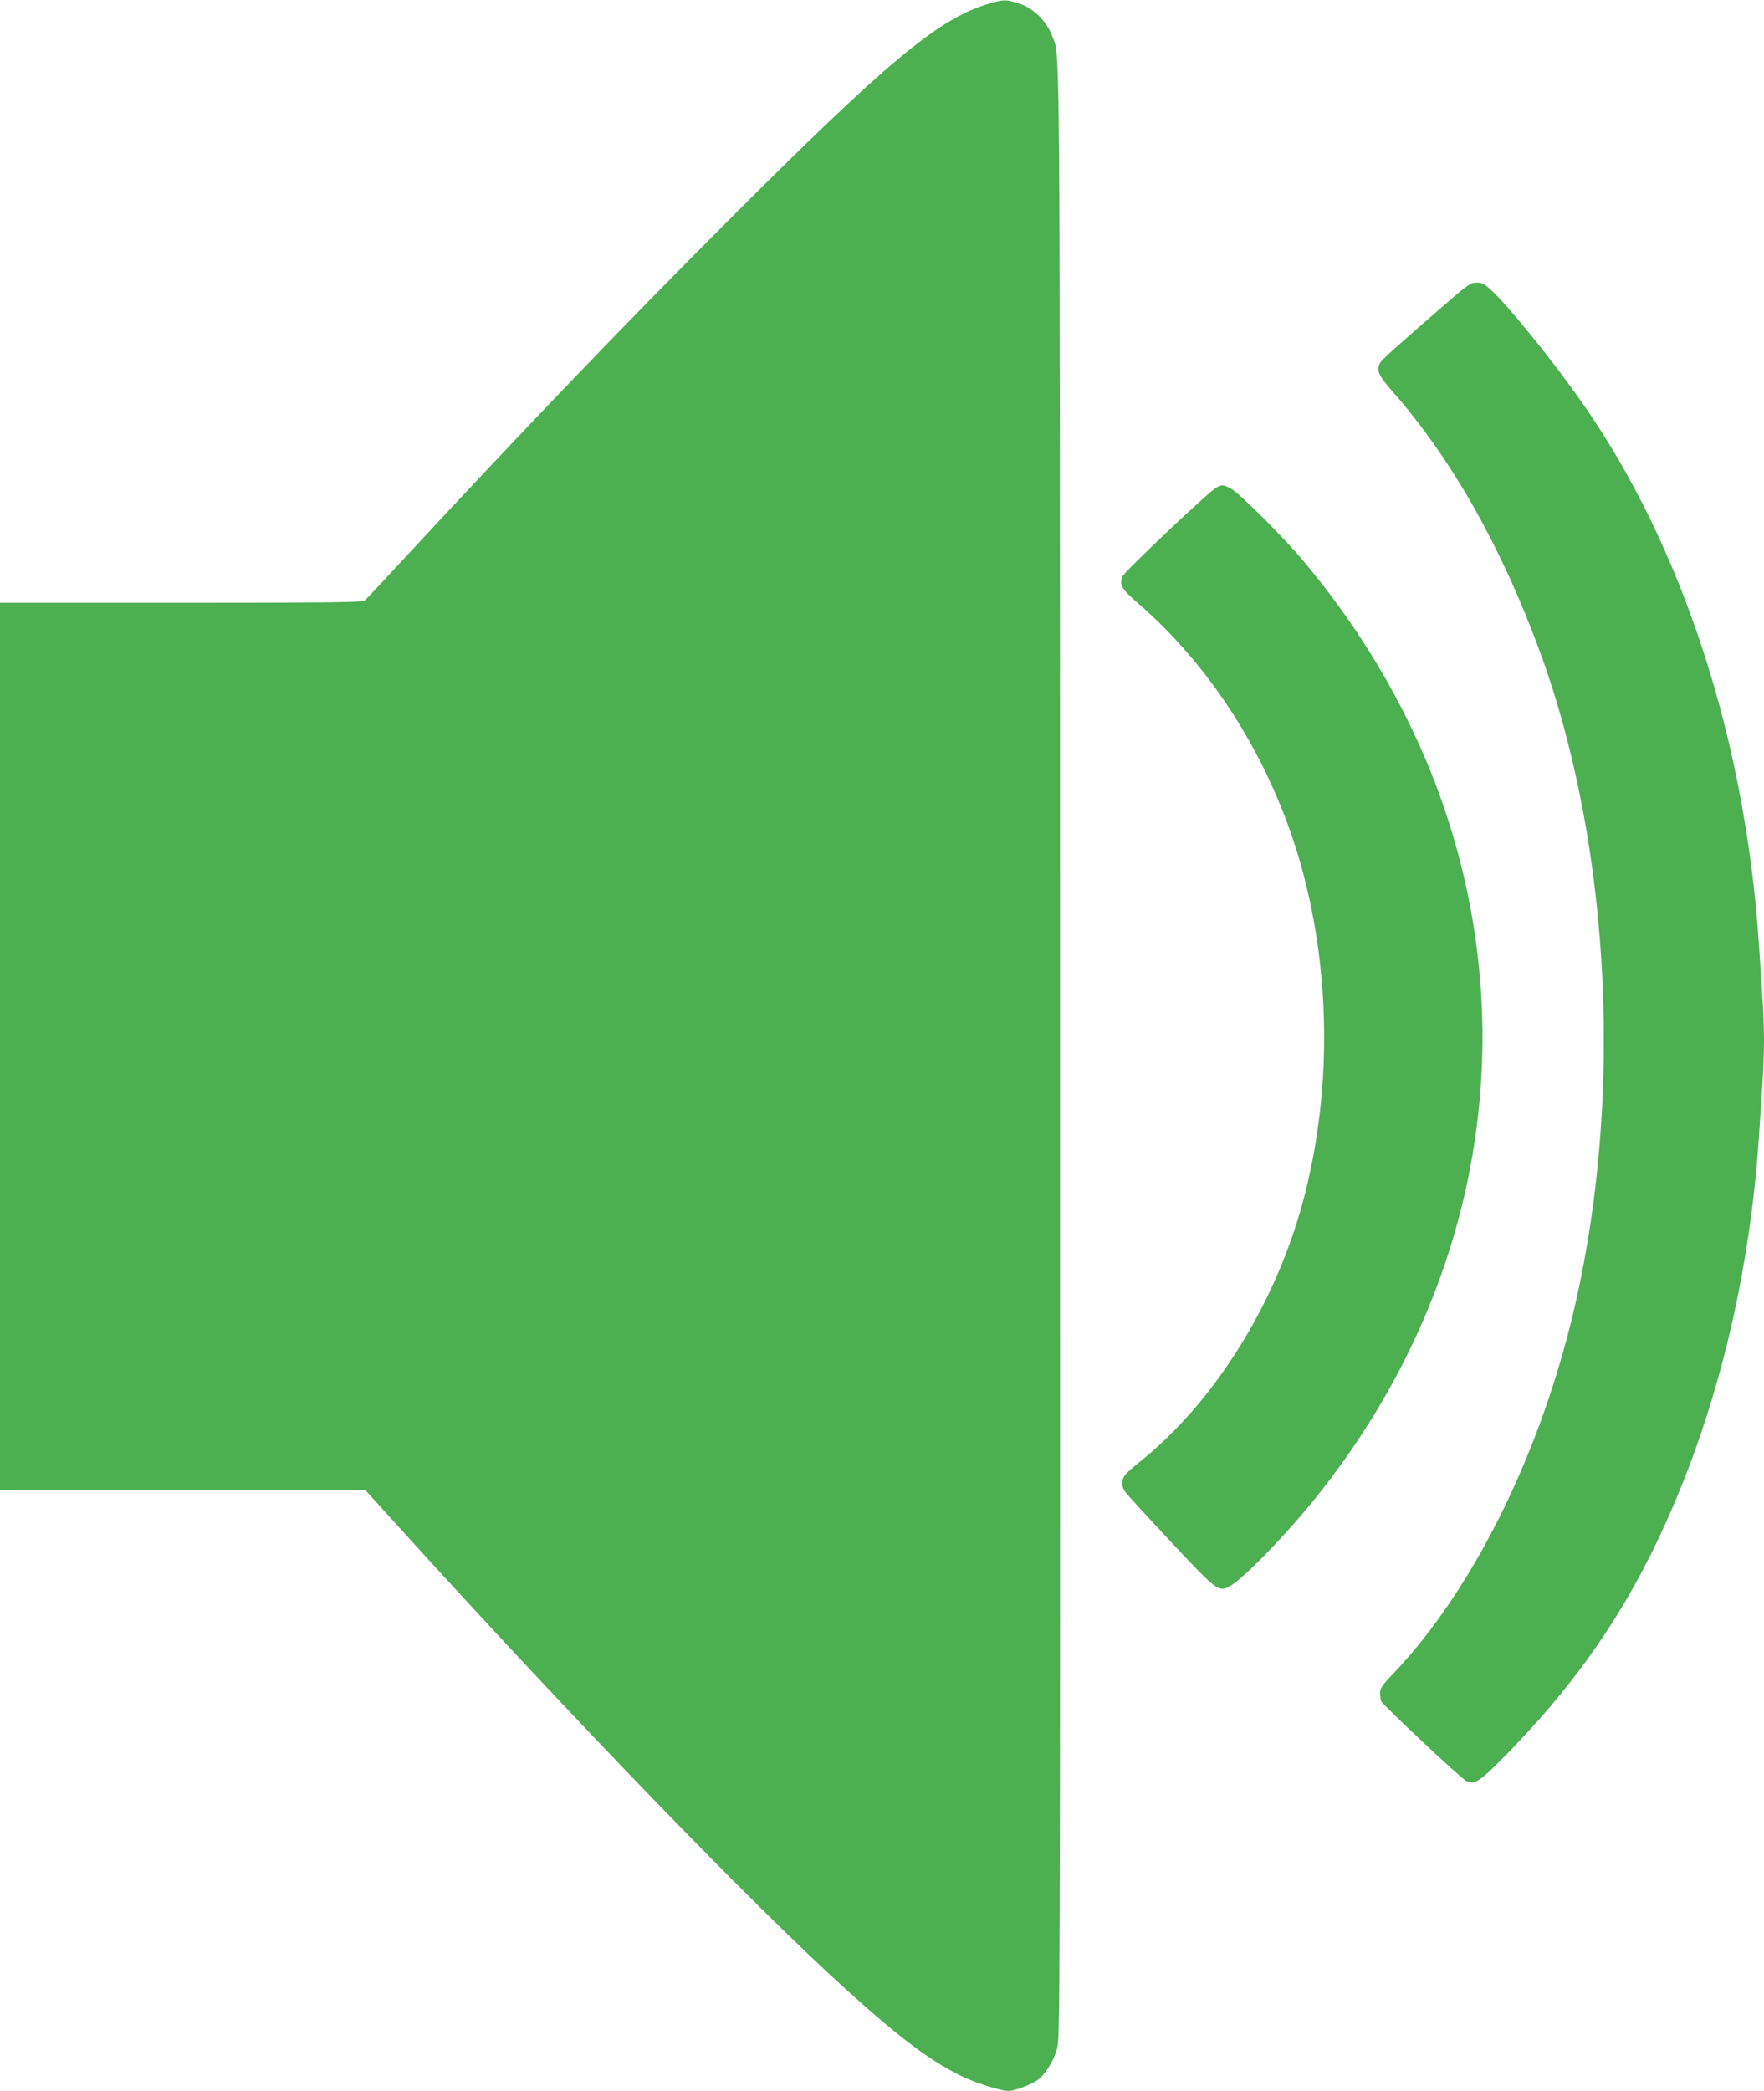
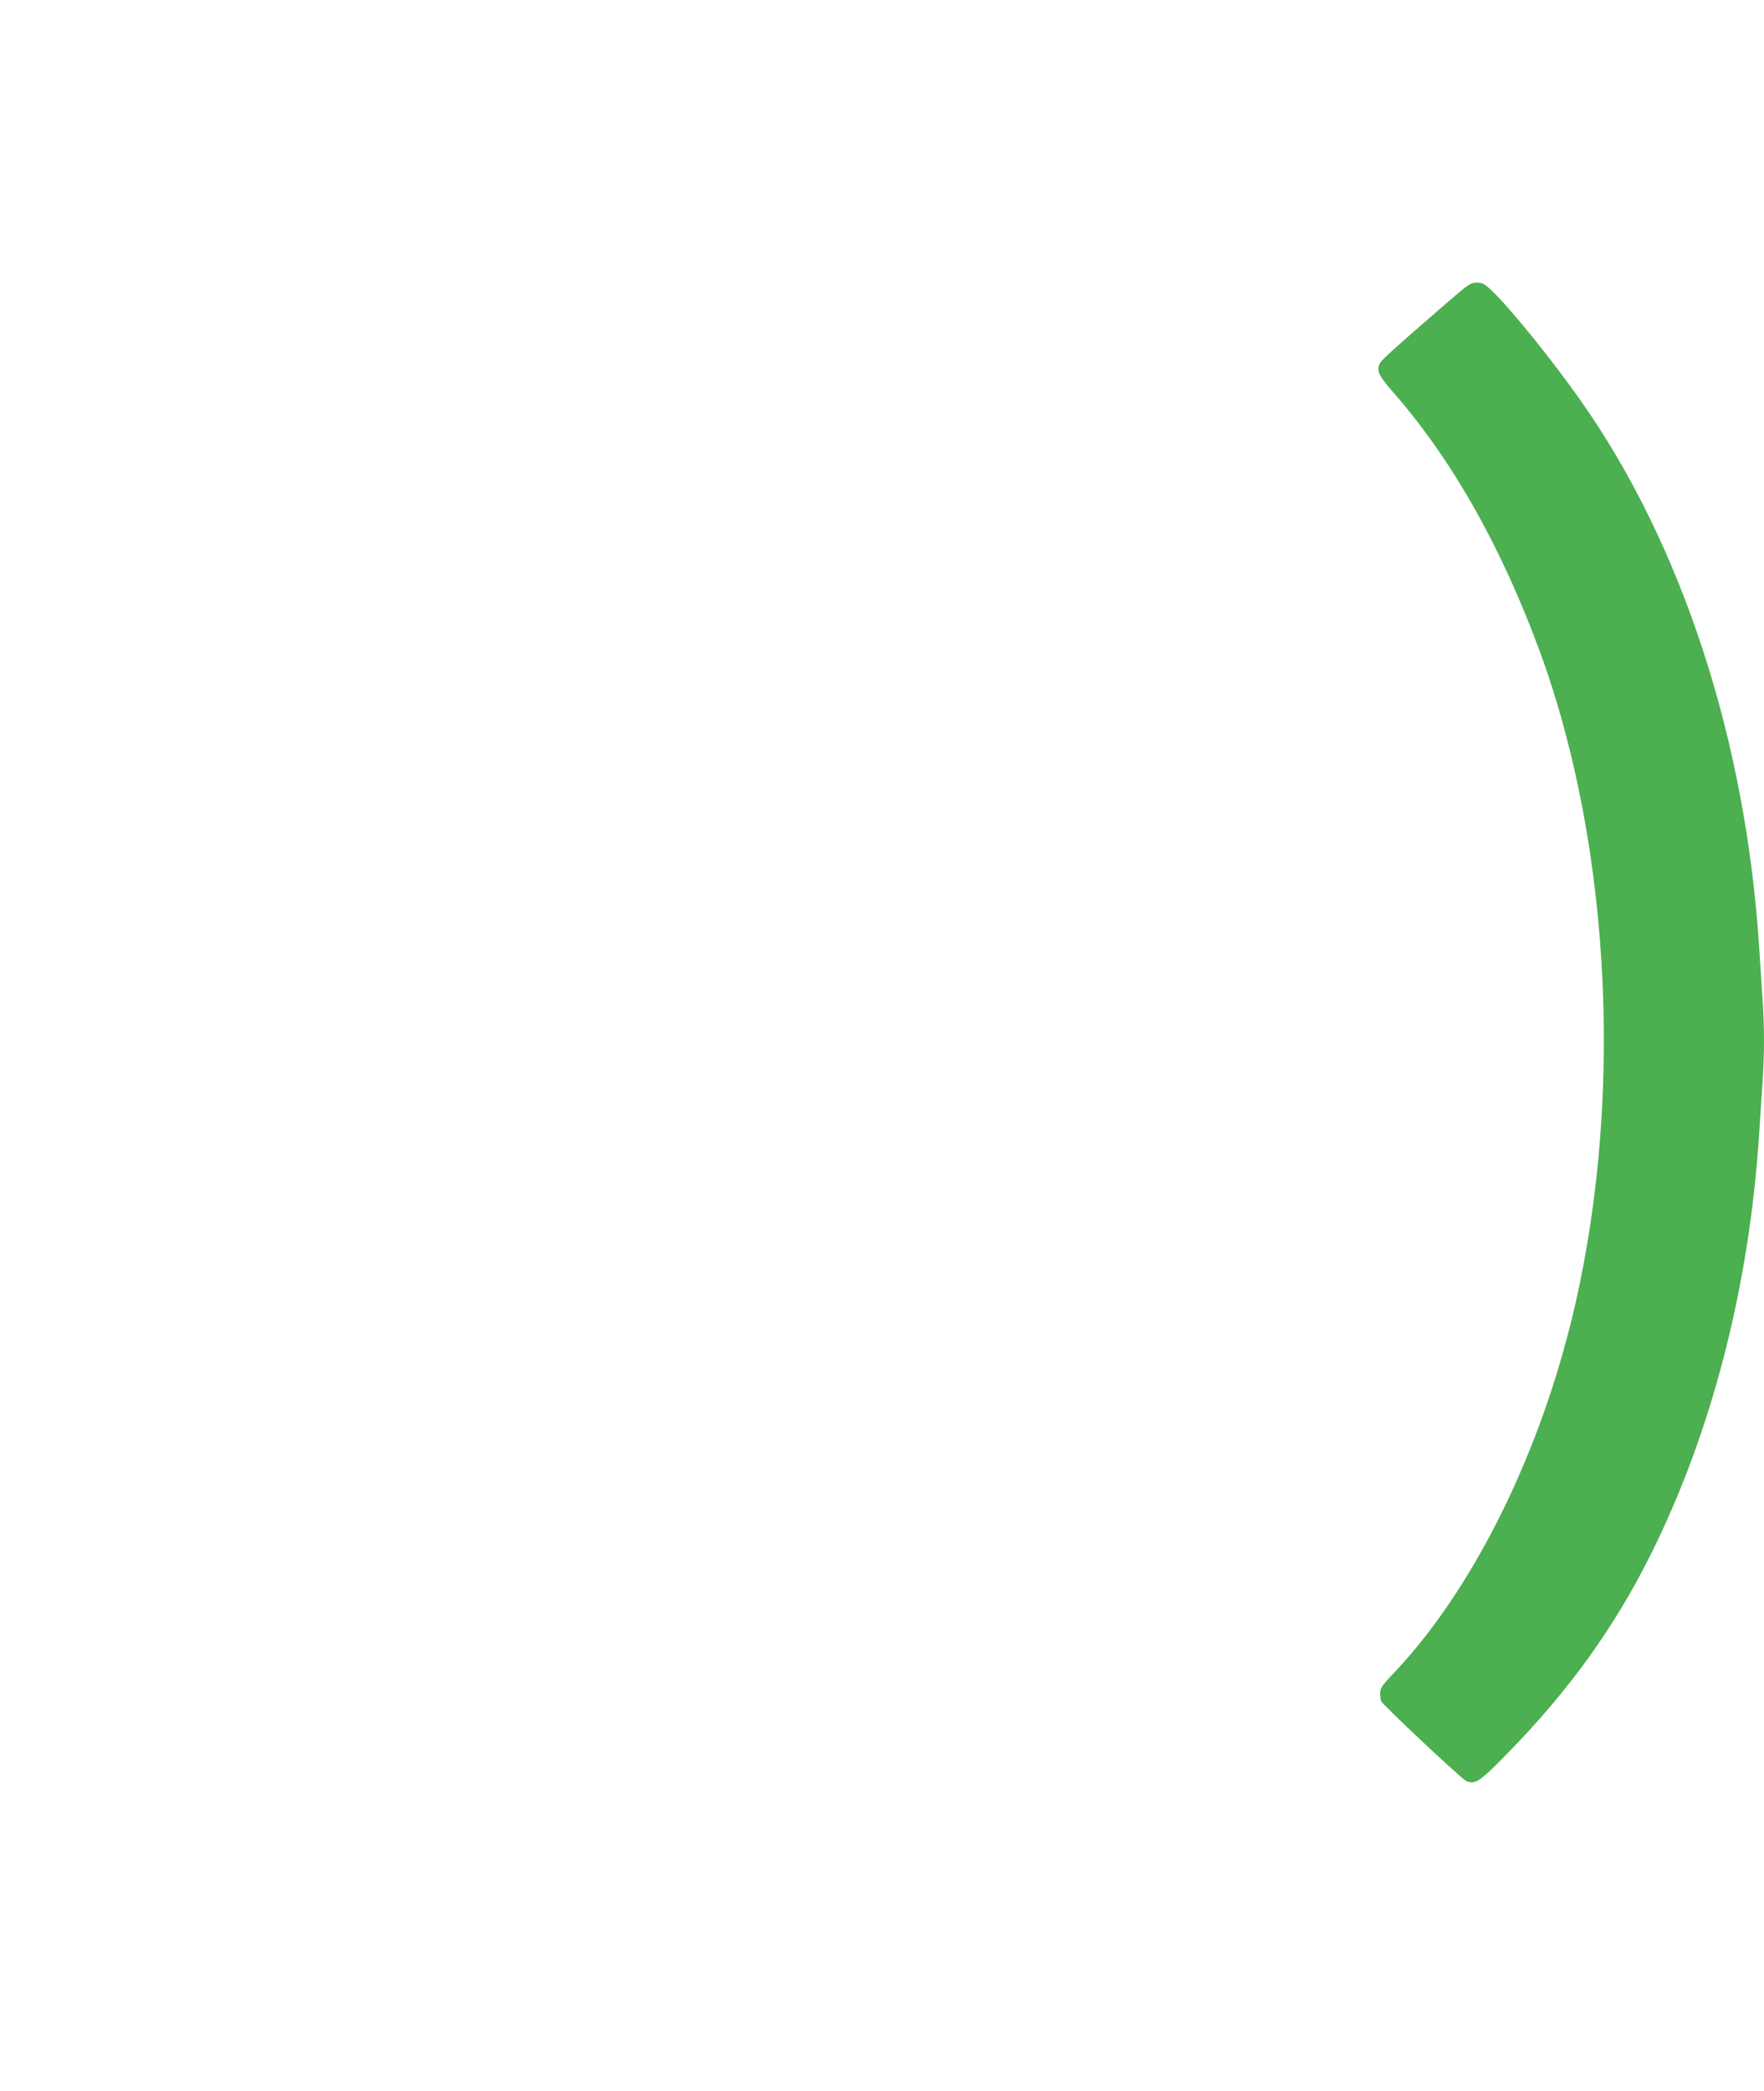
<svg xmlns="http://www.w3.org/2000/svg" version="1.0" width="1080pt" height="1280pt" viewBox="0 0 1080 1280" preserveAspectRatio="xMidYMid meet">
  <g transform="translate(0,1280) scale(0.1,-0.1)" fill="#4caf50" stroke="none">
-     <path d="M6060 12779 c-310 -89 -622 -349 -1615 -1343 -641 -642 -1247 -1274 -1930 -2011 -147 -159 -275 -296 -283 -302 -13 -10 -252 -13 -1124 -13 l-1108 0 0 -2715 0 -2715 1118 0 1117 0 215 -237 c1055 -1164 2168 -2314 2727 -2819 332 -300 511 -434 701 -529 86 -43 248 -95 295 -95 34 0 135 36 174 63 49 33 103 116 124 194 19 67 20 178 19 6091 -1 6480 2 6097 -50 6236 -34 89 -114 167 -202 195 -79 25 -92 25 -178 0z" />
    <path d="M8843 10933 c-298 -258 -384 -336 -393 -354 -25 -46 -12 -75 76 -176 362 -412 668 -953 904 -1598 443 -1213 514 -2808 183 -4120 -213 -846 -612 -1633 -1077 -2124 -74 -77 -86 -95 -86 -125 0 -19 3 -41 6 -50 8 -21 491 -475 520 -488 54 -25 83 -6 250 165 379 387 656 772 878 1216 375 750 605 1640 666 2576 6 94 15 231 20 305 6 75 10 196 10 270 0 74 -4 195 -10 270 -5 74 -14 212 -20 305 -82 1266 -471 2458 -1089 3338 -176 251 -439 576 -550 680 -43 40 -56 47 -90 47 -38 0 -52 -10 -198 -137z" />
-     <path d="M7448 9816 c-46 -24 -566 -517 -577 -546 -18 -52 -3 -77 98 -164 457 -396 811 -962 990 -1581 185 -643 197 -1367 34 -2020 -163 -657 -549 -1283 -1020 -1658 -39 -31 -79 -67 -87 -79 -21 -29 -20 -67 1 -98 9 -14 133 -150 276 -302 284 -304 298 -315 362 -281 83 44 350 318 536 551 983 1230 1270 2773 783 4210 -182 537 -480 1062 -863 1517 -121 145 -400 423 -446 445 -49 24 -52 24 -87 6z" />
  </g>
</svg>